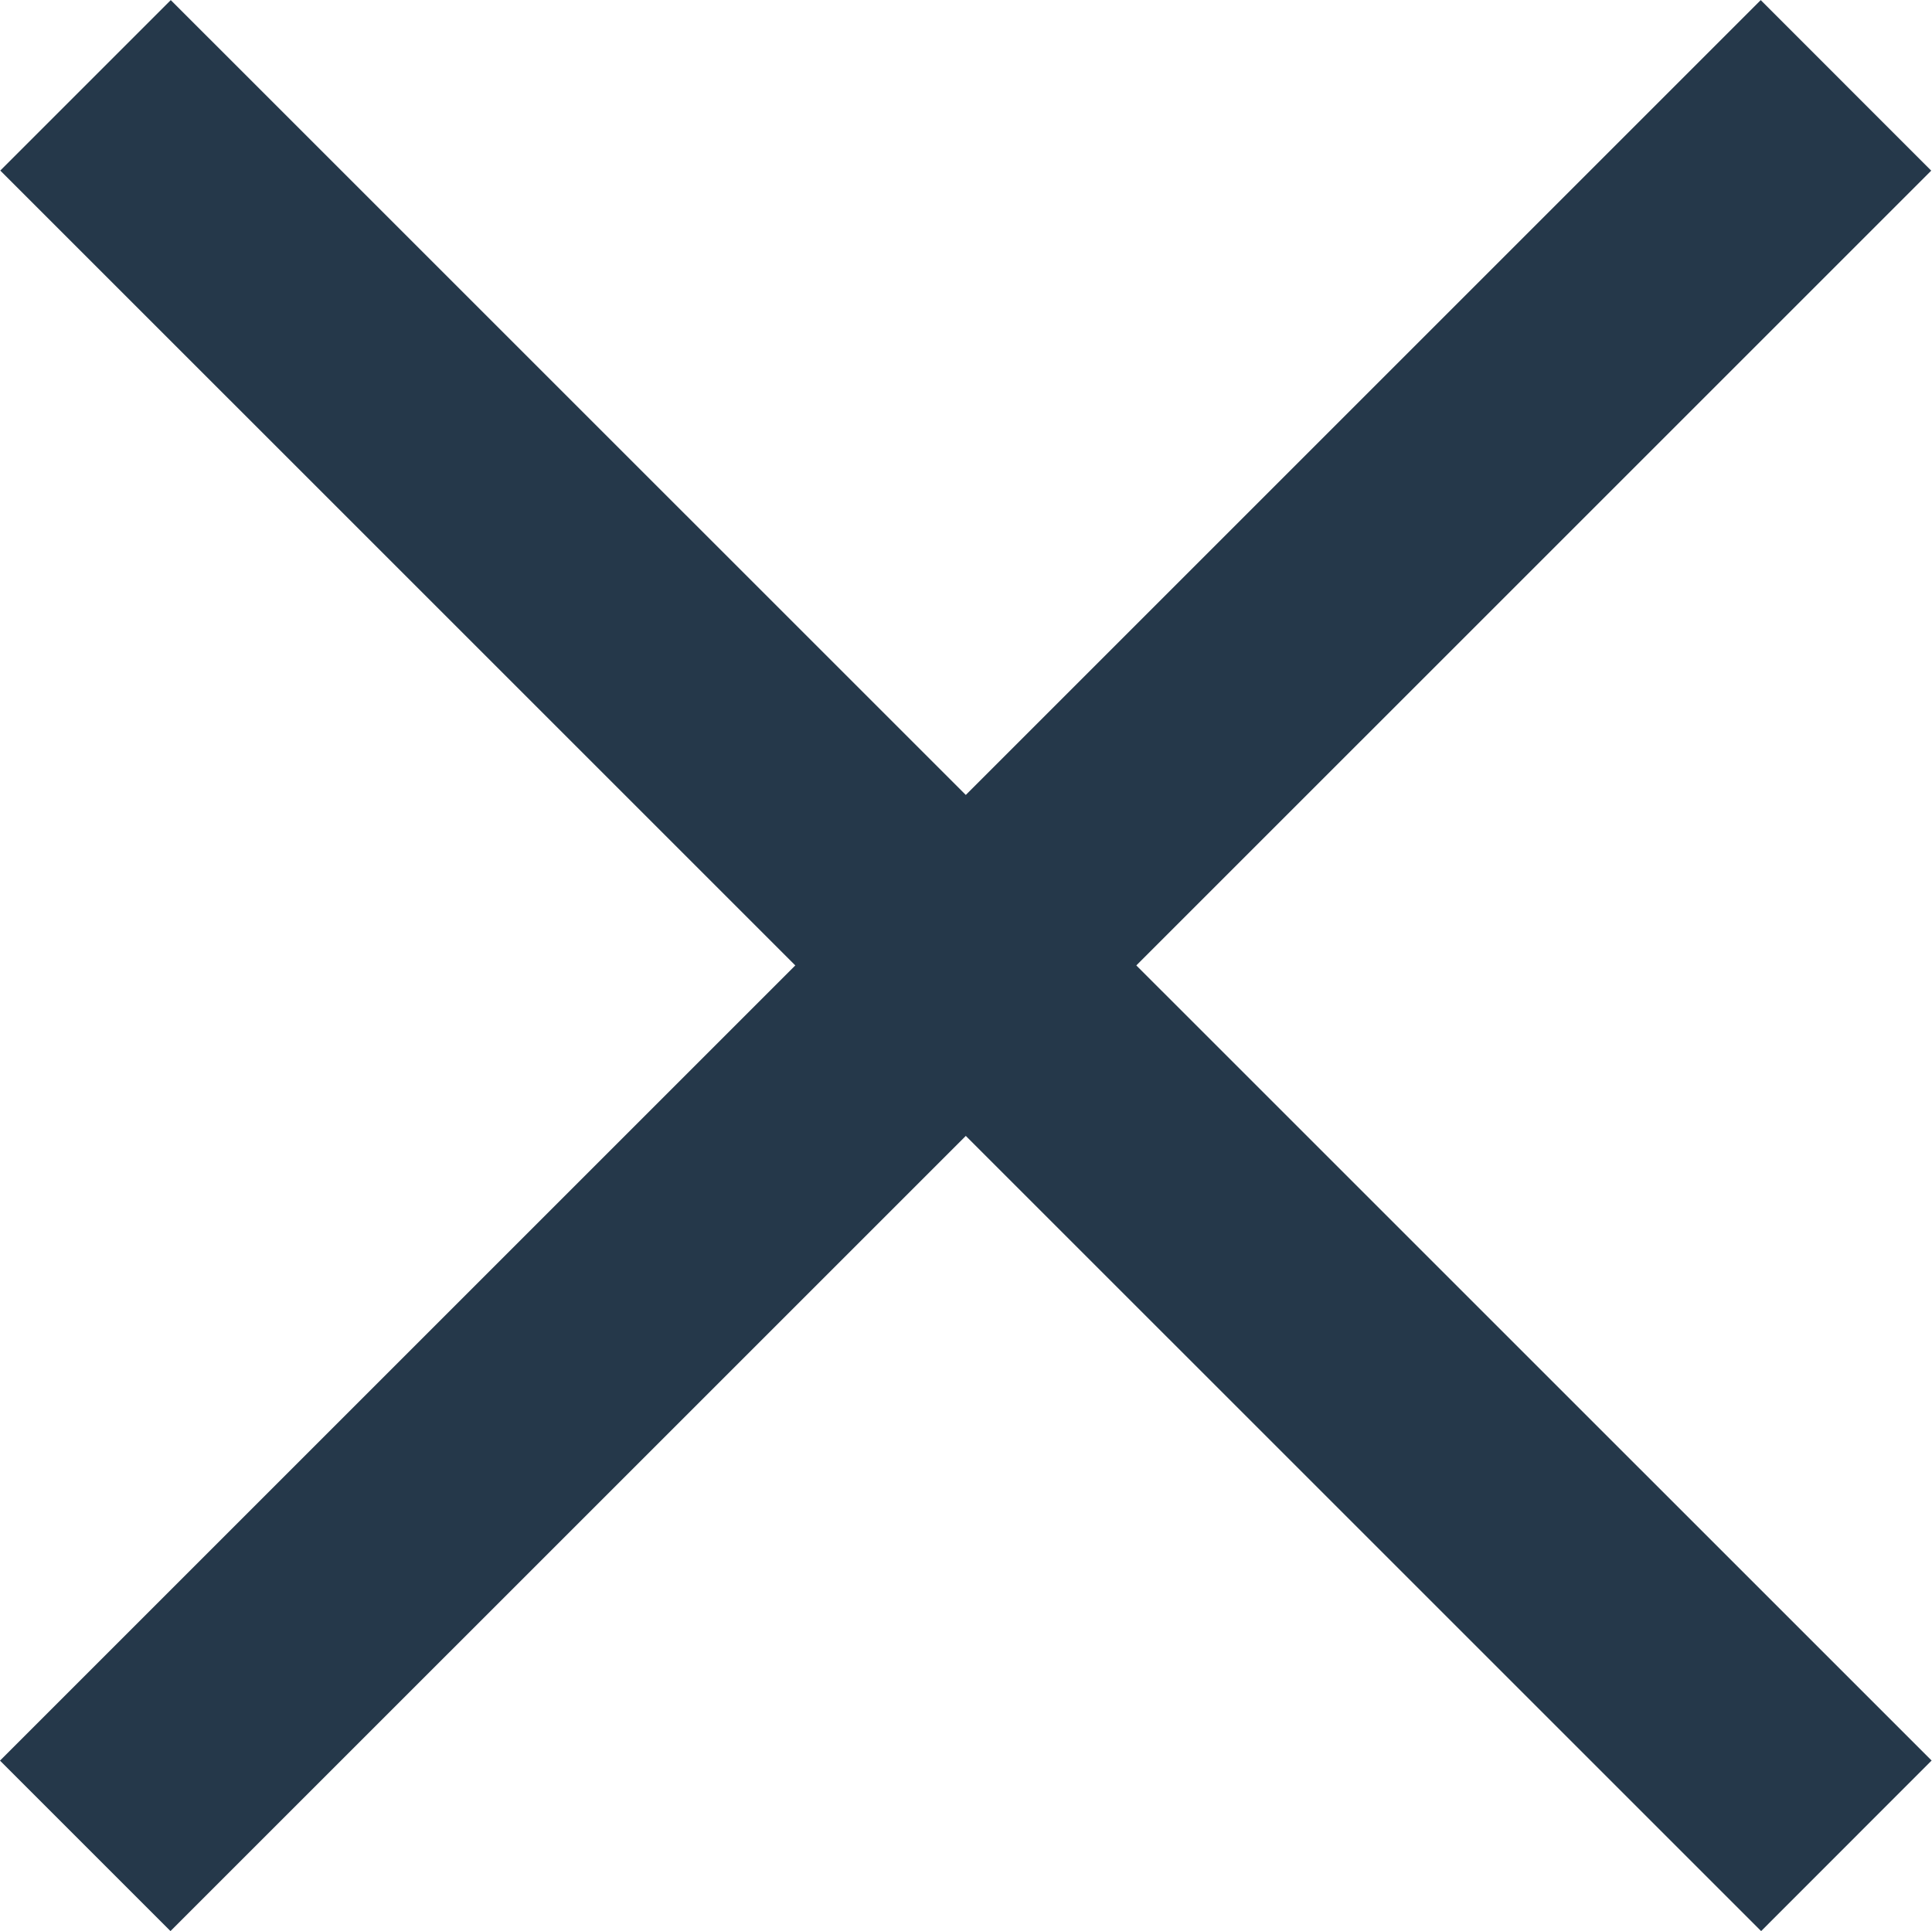
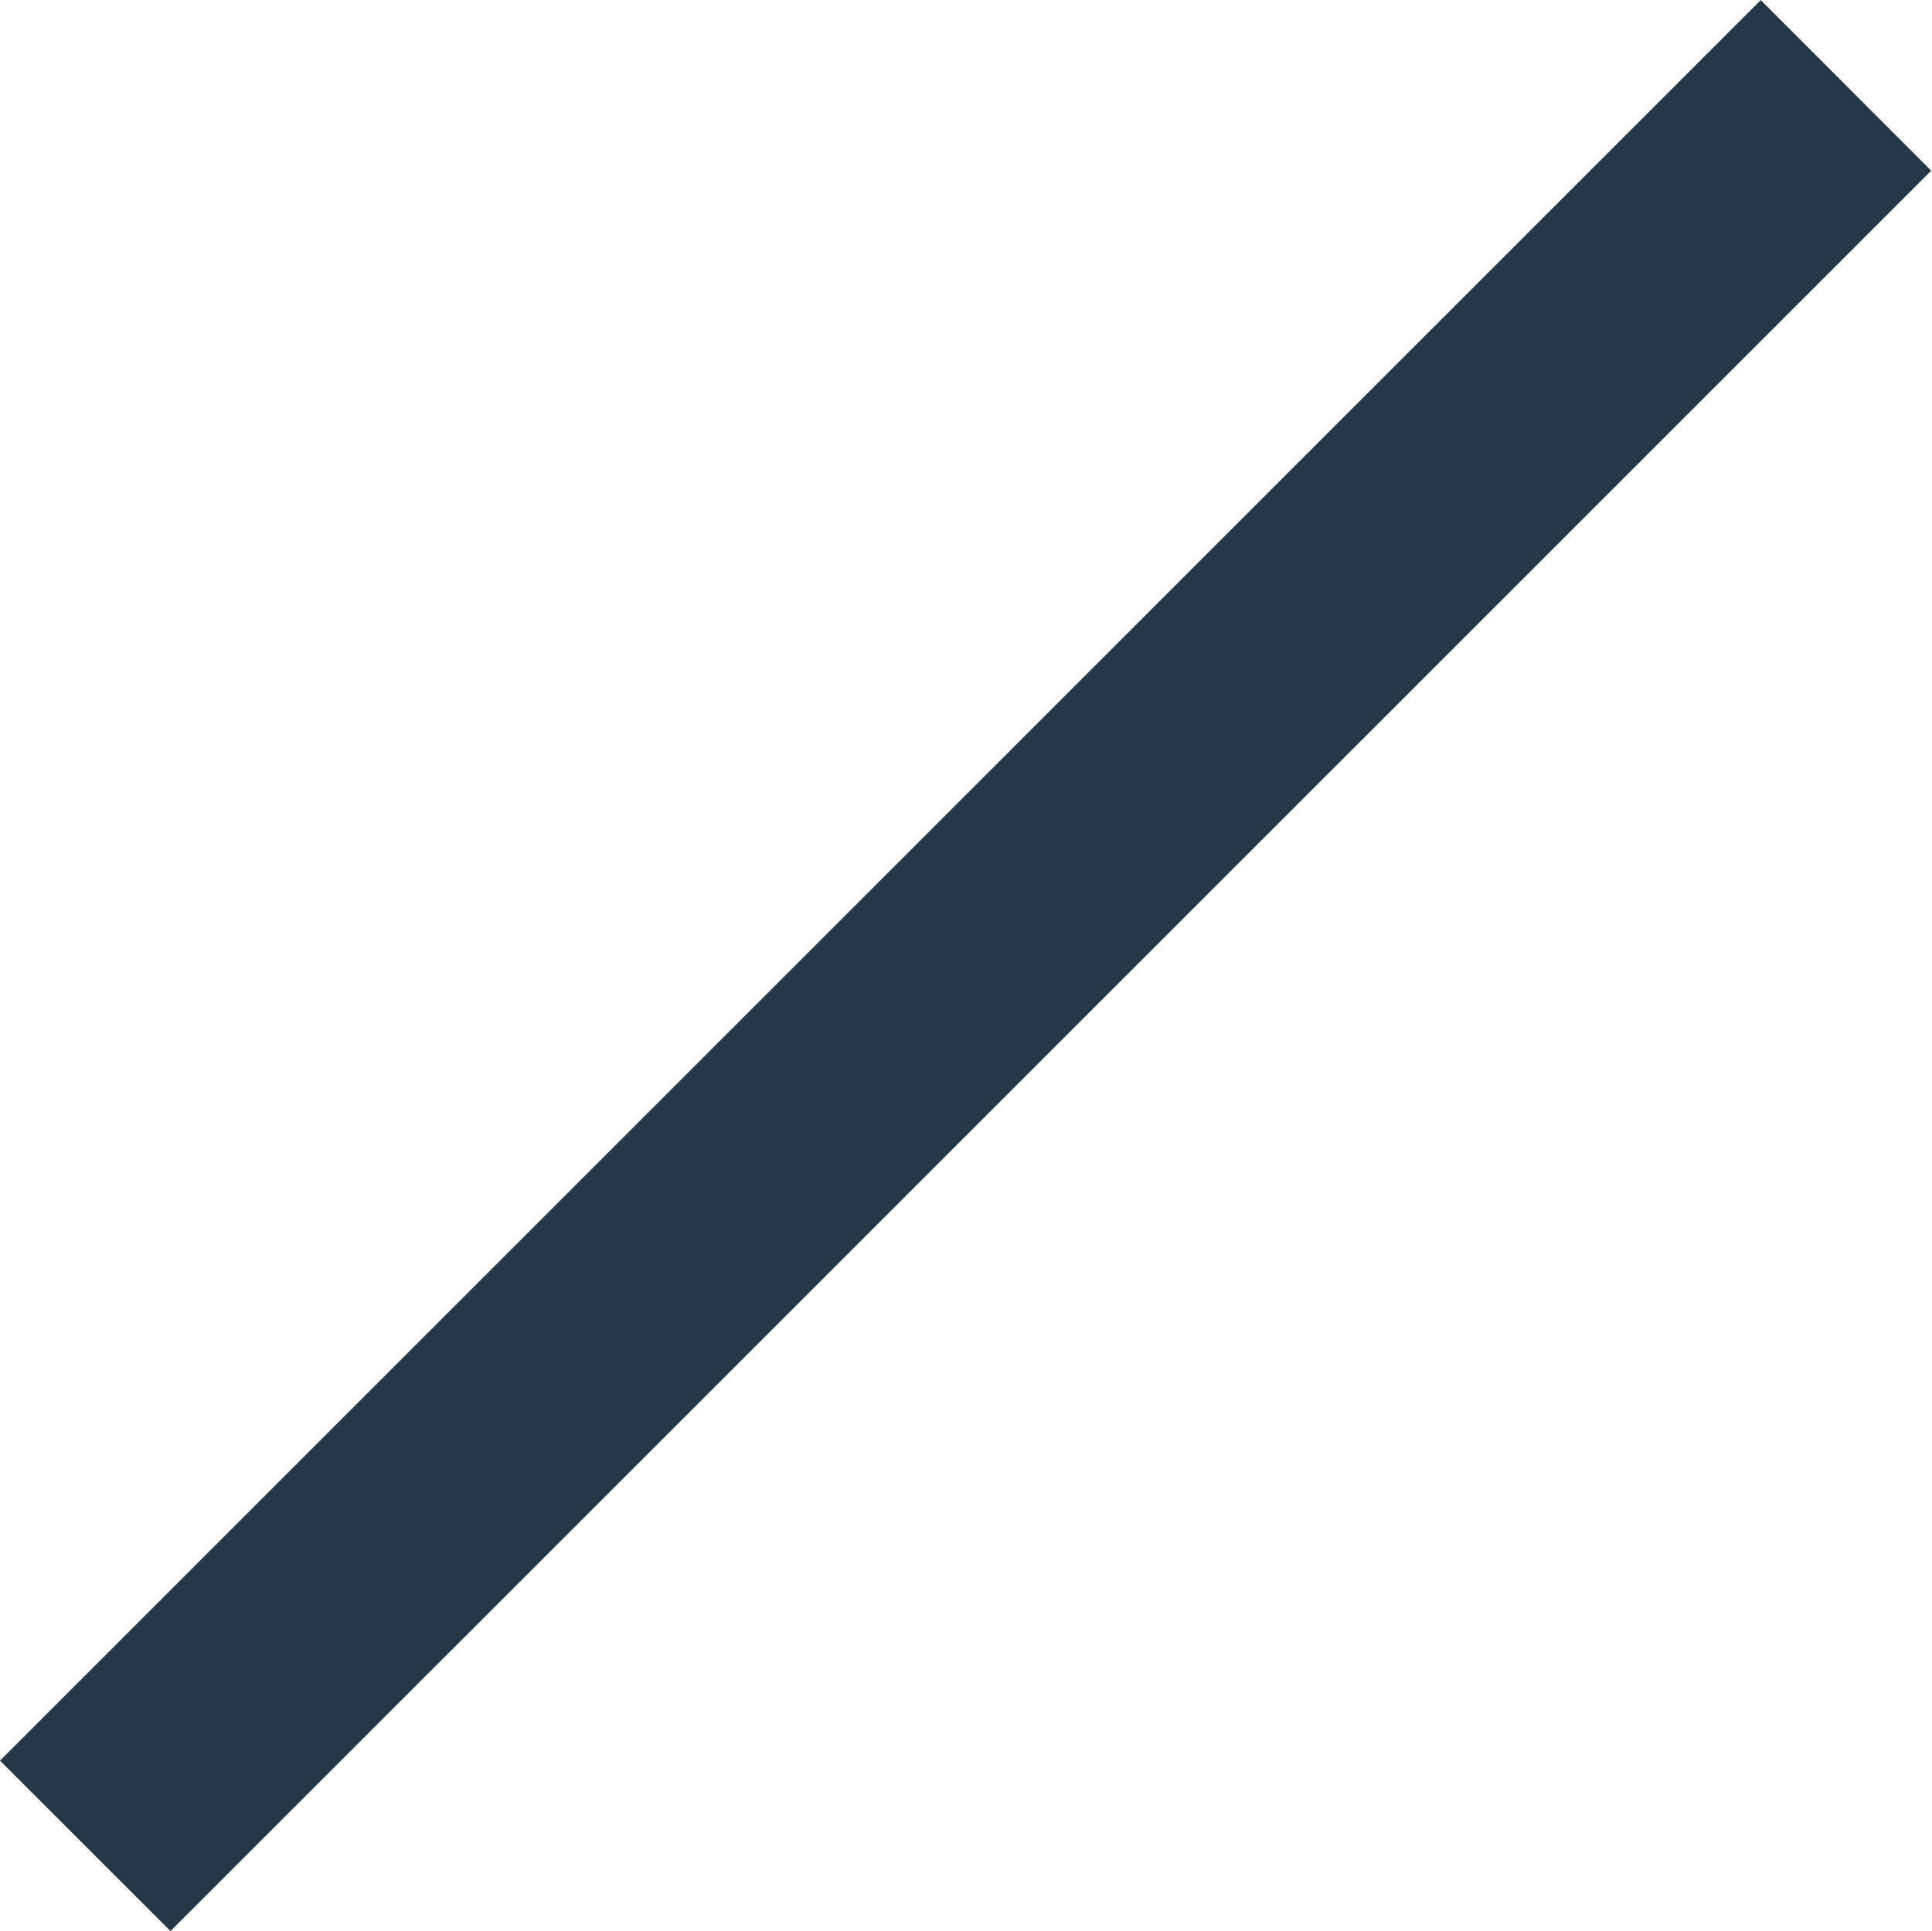
<svg xmlns="http://www.w3.org/2000/svg" width="19.764" height="19.757" viewBox="0 0 19.764 19.757">
  <path fill="#25384a" d="M0 18.013L18.012.001l1.744 1.745L1.744 19.757z" />
-   <path fill="#25384a" d="M.003 1.745L1.747.001 19.76 18.012l-1.744 1.745z" />
</svg>